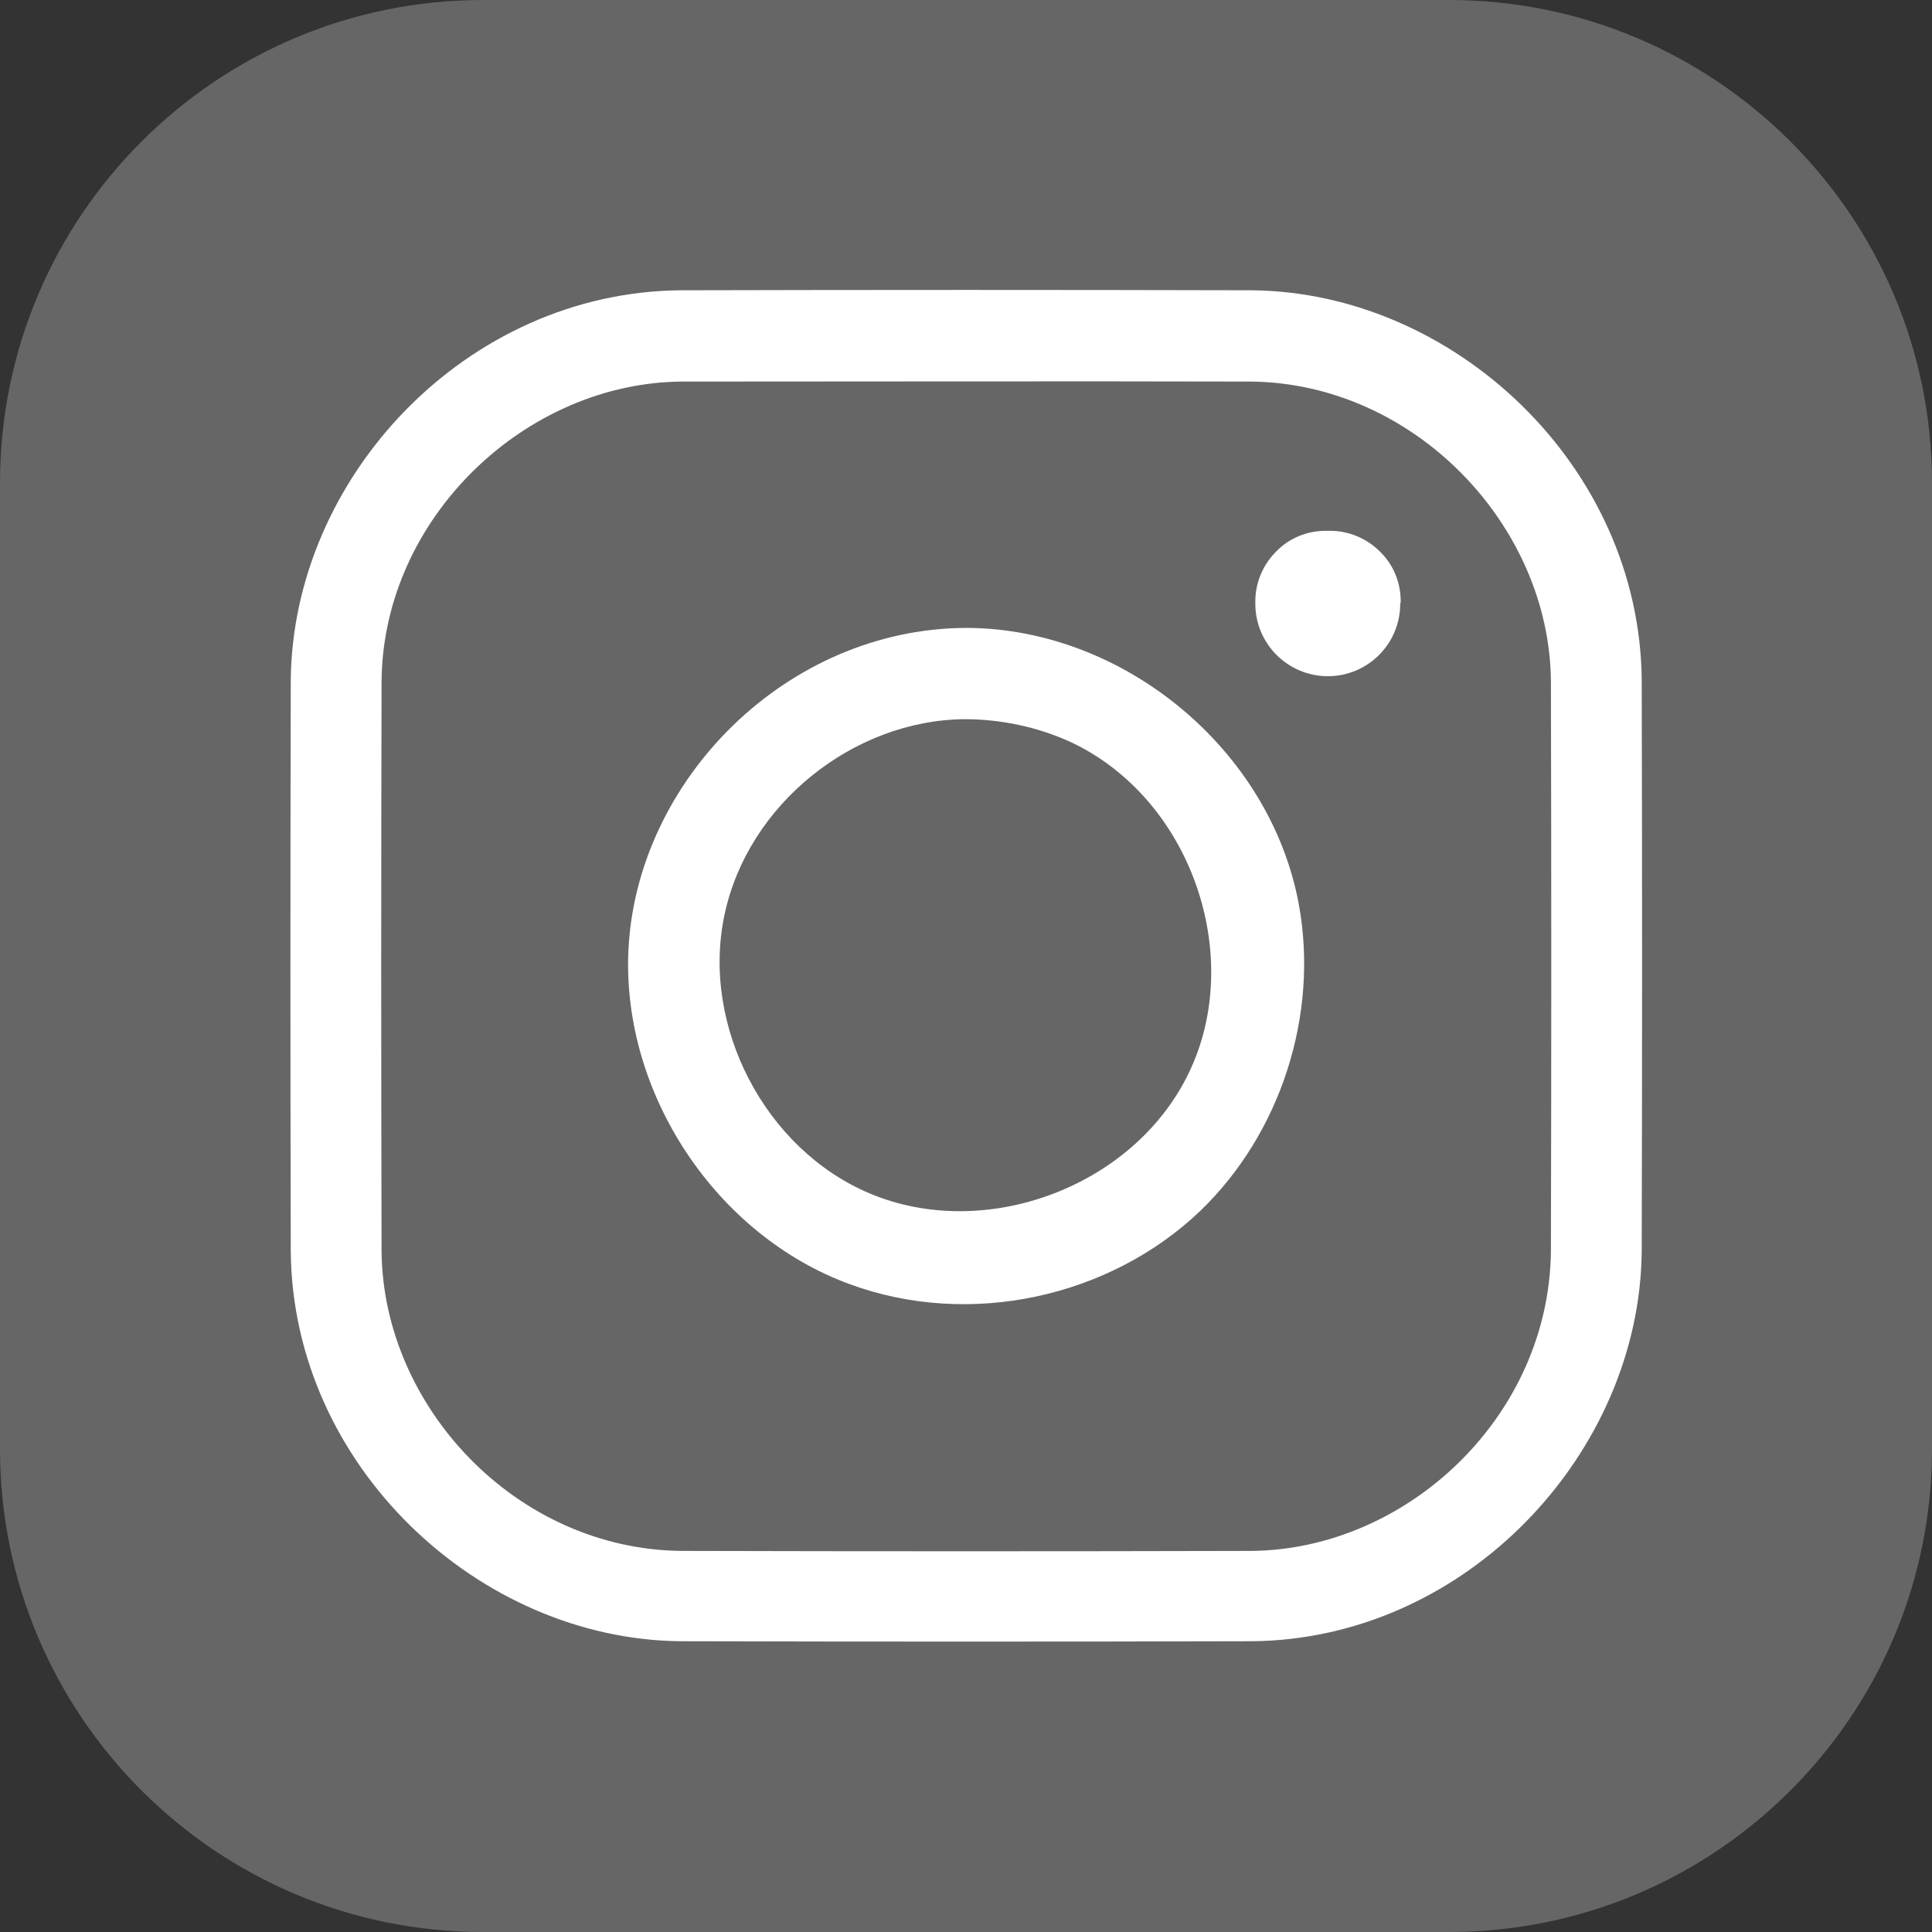
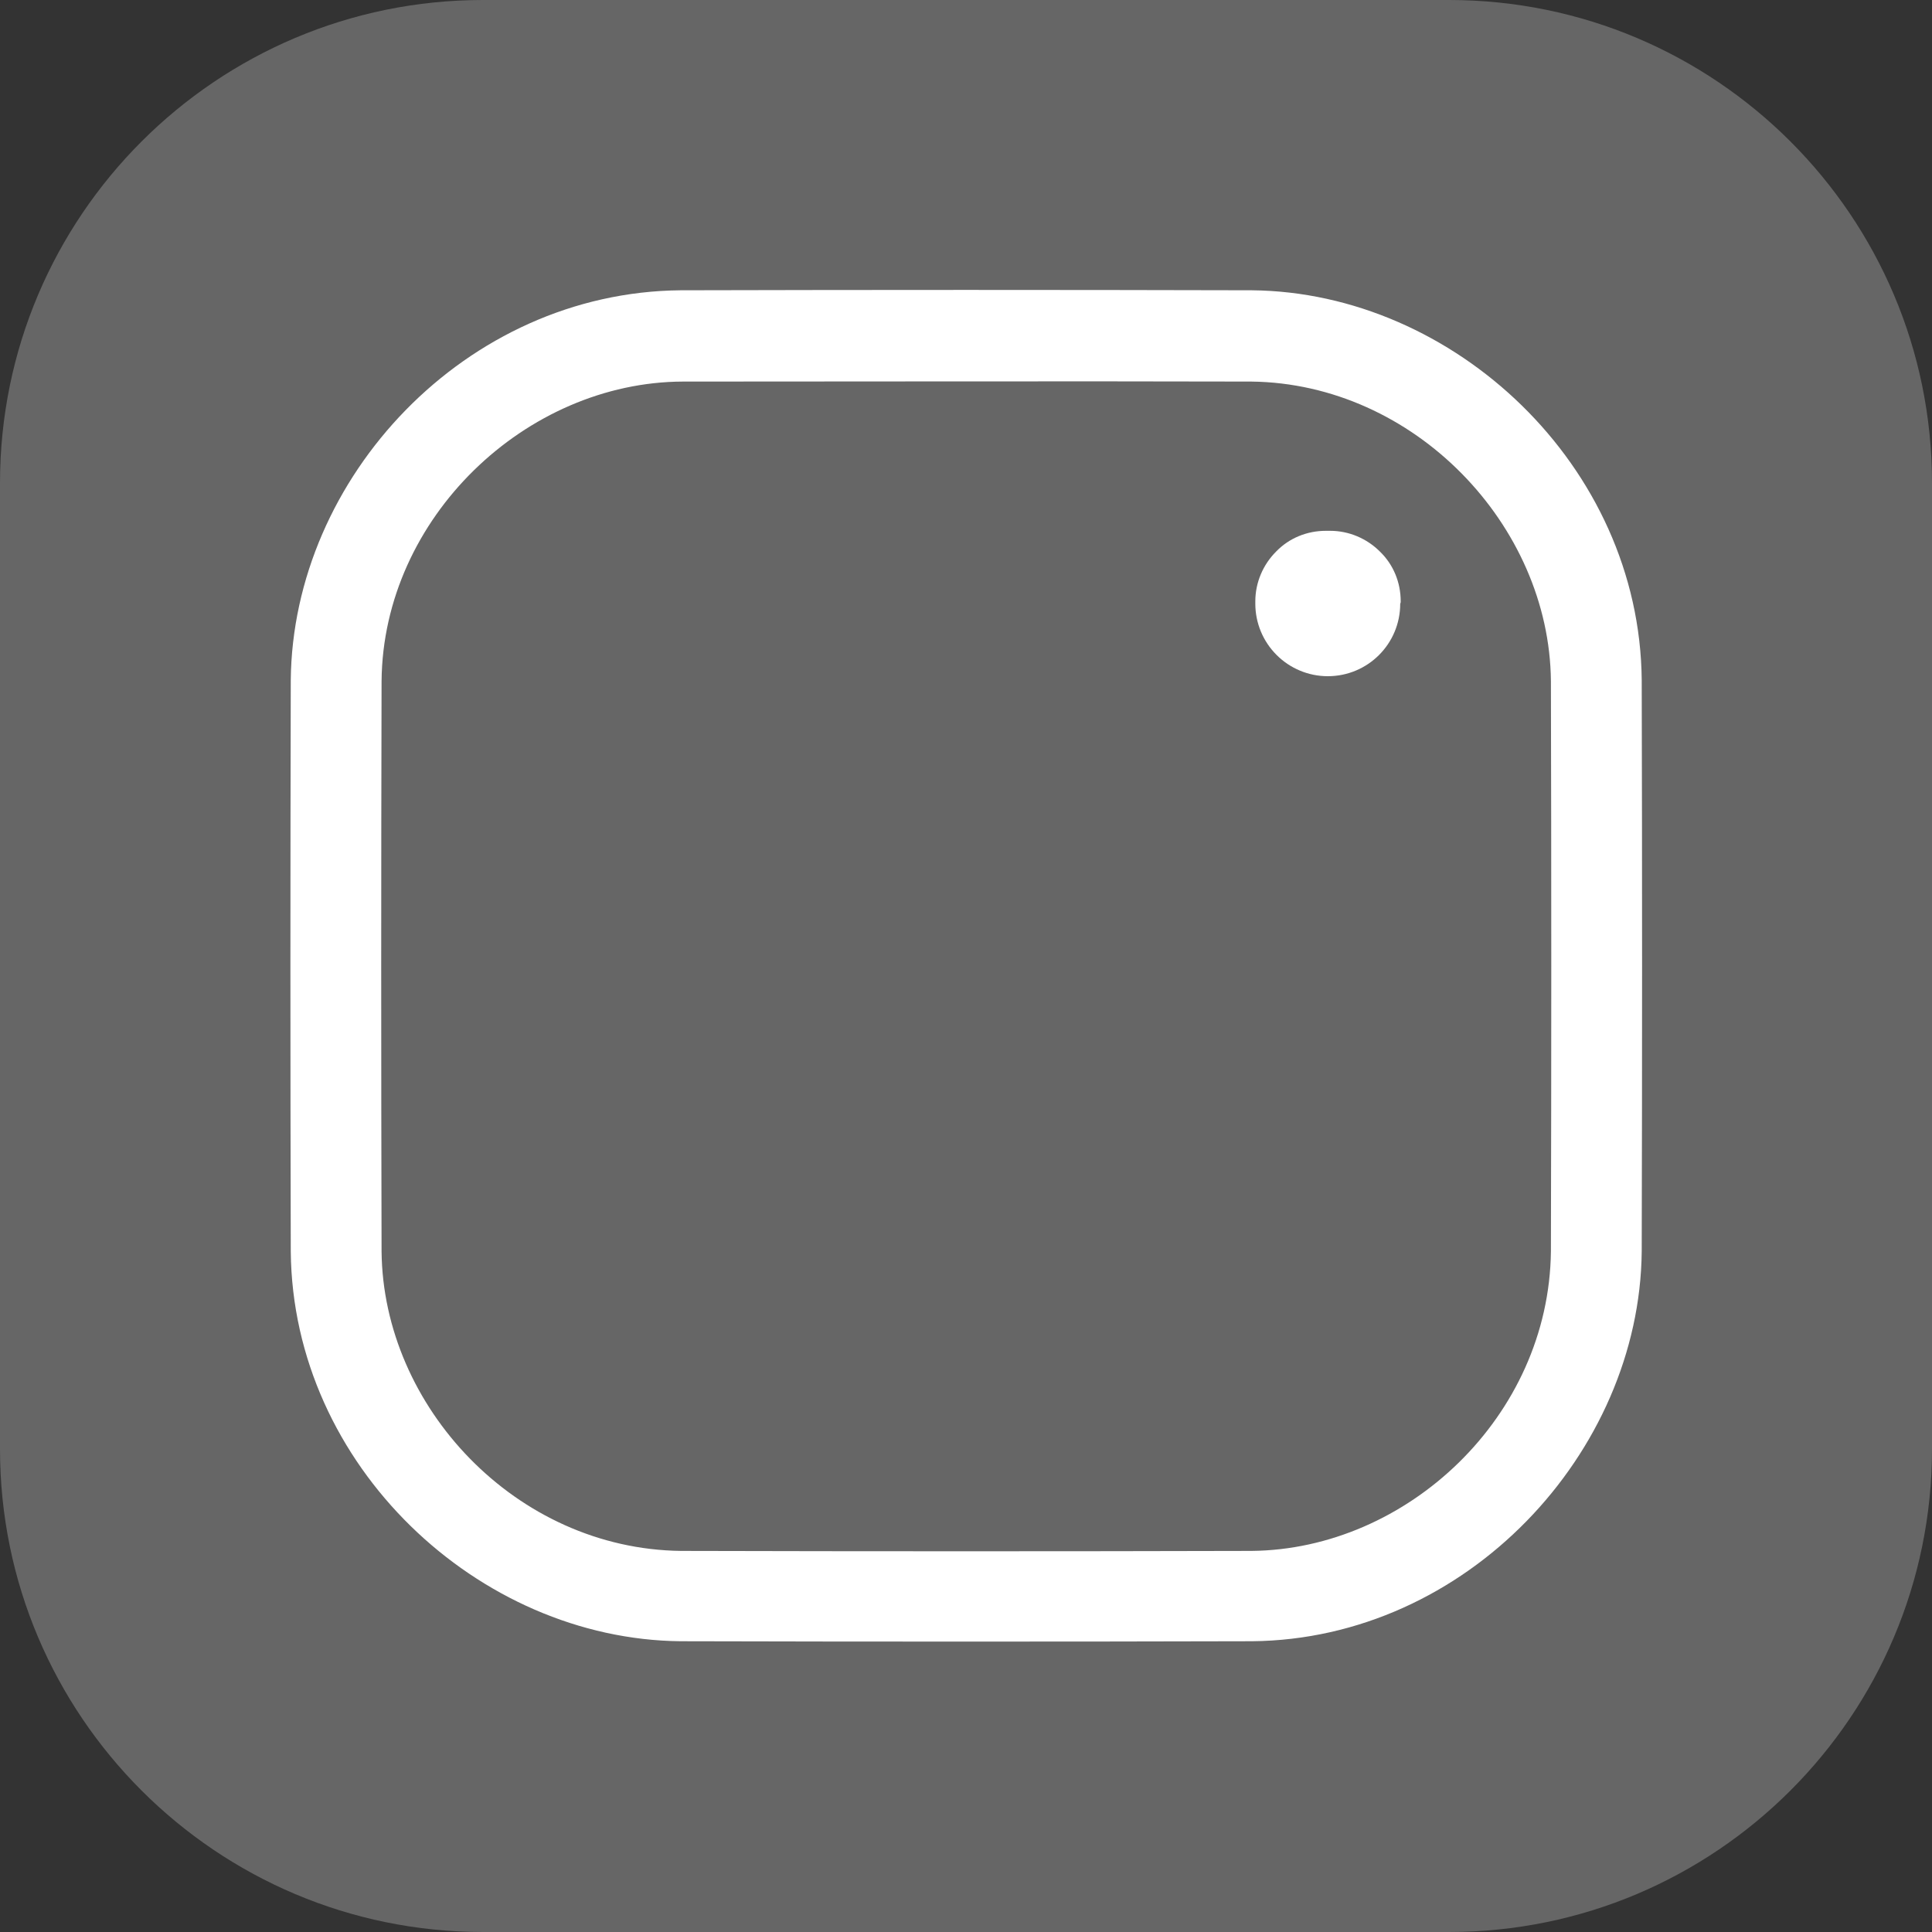
<svg xmlns="http://www.w3.org/2000/svg" version="1.1" id="レイヤー_1" x="0px" y="0px" viewBox="0 0 400 400" style="enable-background:new 0 0 400 400;" xml:space="preserve">
  <rect x="0" y="0" width="400" height="400" fill="#333333" stroke="none" />
  <style type="text/css">
	.st0{fill-rule:evenodd;clip-rule:evenodd;fill:#666666;}
	.st1{fill:#FFFFFF;}
	.st2{fill-rule:evenodd;clip-rule:evenodd;fill:#FFFFFF;}
</style>
  <g>
    <path class="st0" d="M400,100C400,44.8,355.2,0,300,0c-61.1,0-138.9,0-200,0C44.8,0,0,44.8,0,100c0,61.1,0,138.9,0,200   c0,55.2,44.8,100,100,100c61.1,0,138.9,0,200,0c55.2,0,100-44.8,100-100C400,238.9,400,161.1,400,100z" />
    <path class="st1" d="M259.2,60.1c41.8,0.4,80.3,36.3,80.7,80.7c0.1,39.4,0.1,78.9,0,118.3c-0.4,41.7-36.3,80.3-80.7,80.7   c-39.4,0.1-78.9,0.1-118.3,0c-41.8-0.4-80.3-36.3-80.7-80.7c-0.1-39.4-0.1-78.9,0-118.3c0.4-41.9,36.2-80.3,80.7-80.7   C180.3,60,219.7,60,259.2,60.1z M141.4,79c-32.5,0.1-62.1,28.2-62.4,62c-0.1,39.4-0.1,78.7,0,118.1c0.3,32.1,27.8,61.6,62,62   c39.4,0.1,78.7,0.1,118.1,0c32.2-0.3,61.6-27.8,62-62c0.1-39.4,0.1-78.7,0-118.1c-0.3-32.3-28.3-61.6-62-62   C219.8,78.9,180.6,79,141.4,79z" />
-     <path class="st1" d="M200.5,130c32.4,0.3,62.5,25.3,68.4,57.2c4.2,22.8-3.7,47.5-20.5,63.6c-18.7,17.8-47.6,24.2-72.4,15.1   c-27.7-10.1-47.2-39.4-45.9-69c1.6-35.4,32.8-66.8,70-66.9C200.2,130,200.3,130,200.5,130L200.5,130z M199.7,148.9   c-23.1,0.2-44.9,17.7-49.7,40.5c-4.9,23,8.4,48.6,30.1,57.7c23.7,10,54.4-1.2,65.9-24.7c11.9-24.2,0.7-57.1-24.4-68.8   C214.8,150.5,207.2,148.9,199.7,148.9z" />
    <path class="st2" d="M290,124.5c0-3.9-1.5-7.6-4.3-10.3c-2.7-2.7-6.4-4.3-10.3-4.3c-0.3,0-0.6,0-0.9,0c-3.9,0-7.6,1.5-10.3,4.3   c-2.7,2.7-4.3,6.4-4.3,10.3c0,0.2,0,0.3,0,0.5c0,4,1.6,7.8,4.4,10.6s6.6,4.4,10.6,4.4l0,0c8.3,0,15-6.7,15-15   C290,124.8,290,124.7,290,124.5z" />
  </g>
</svg>